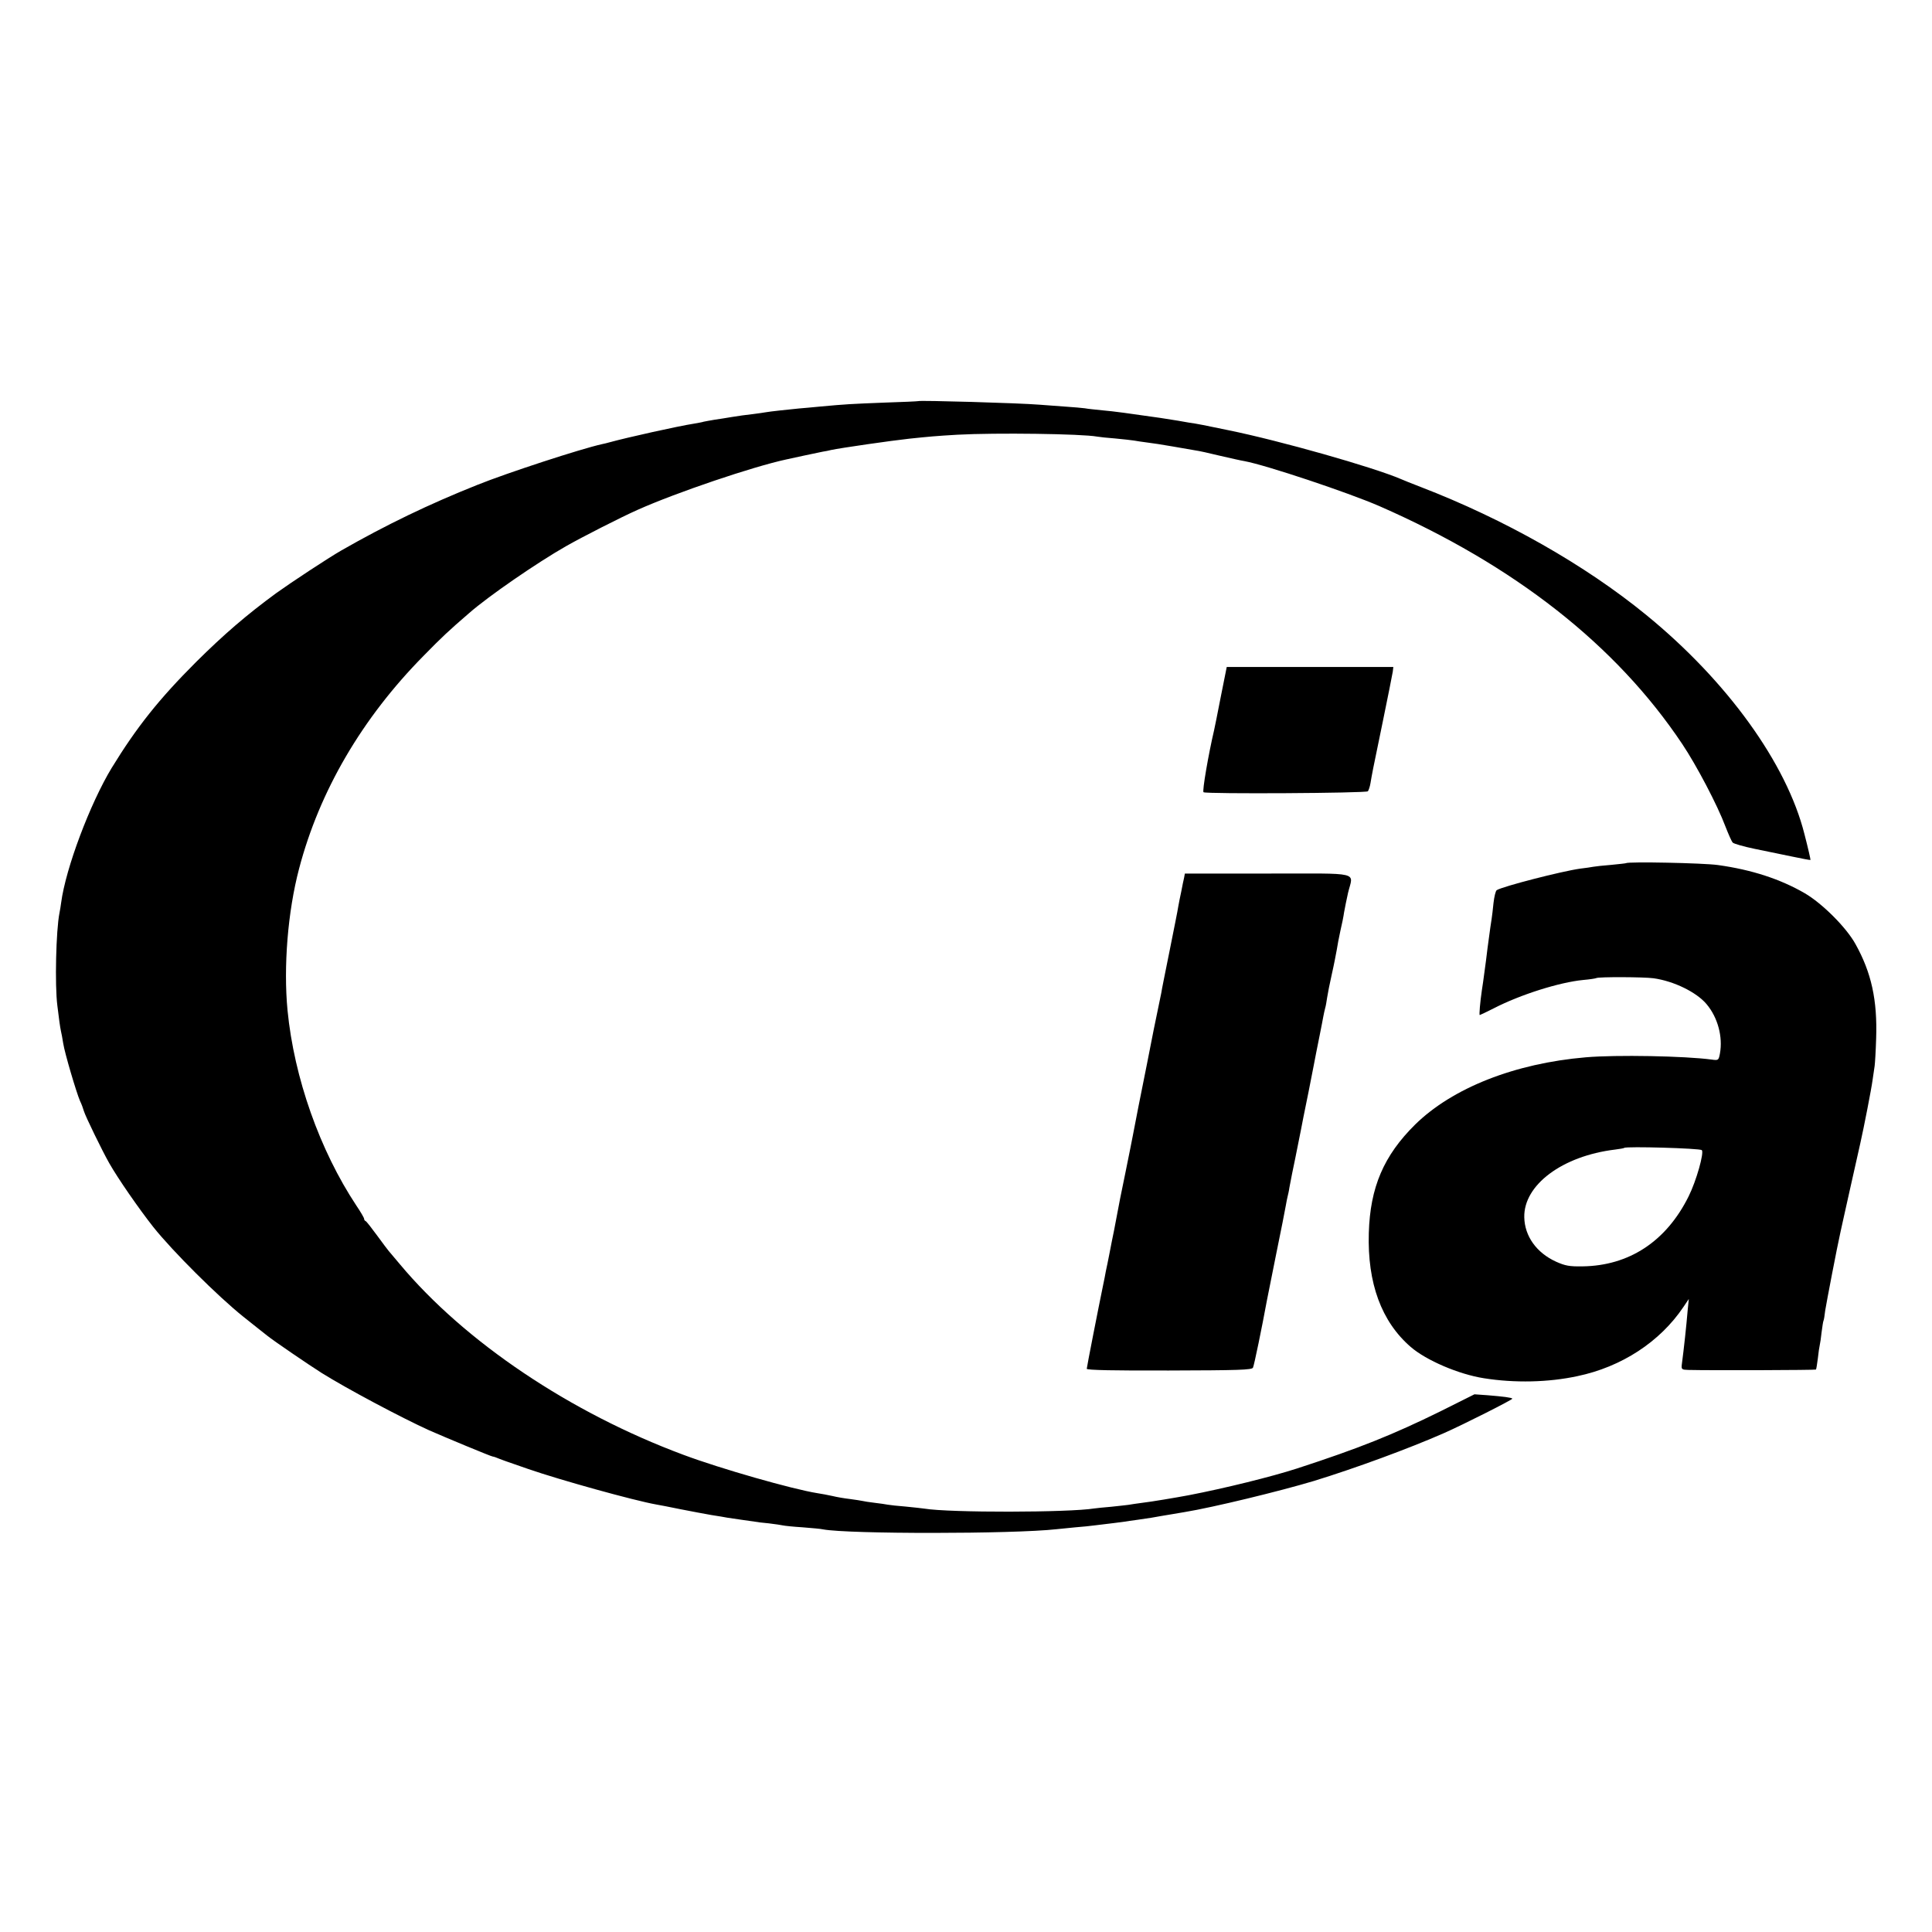
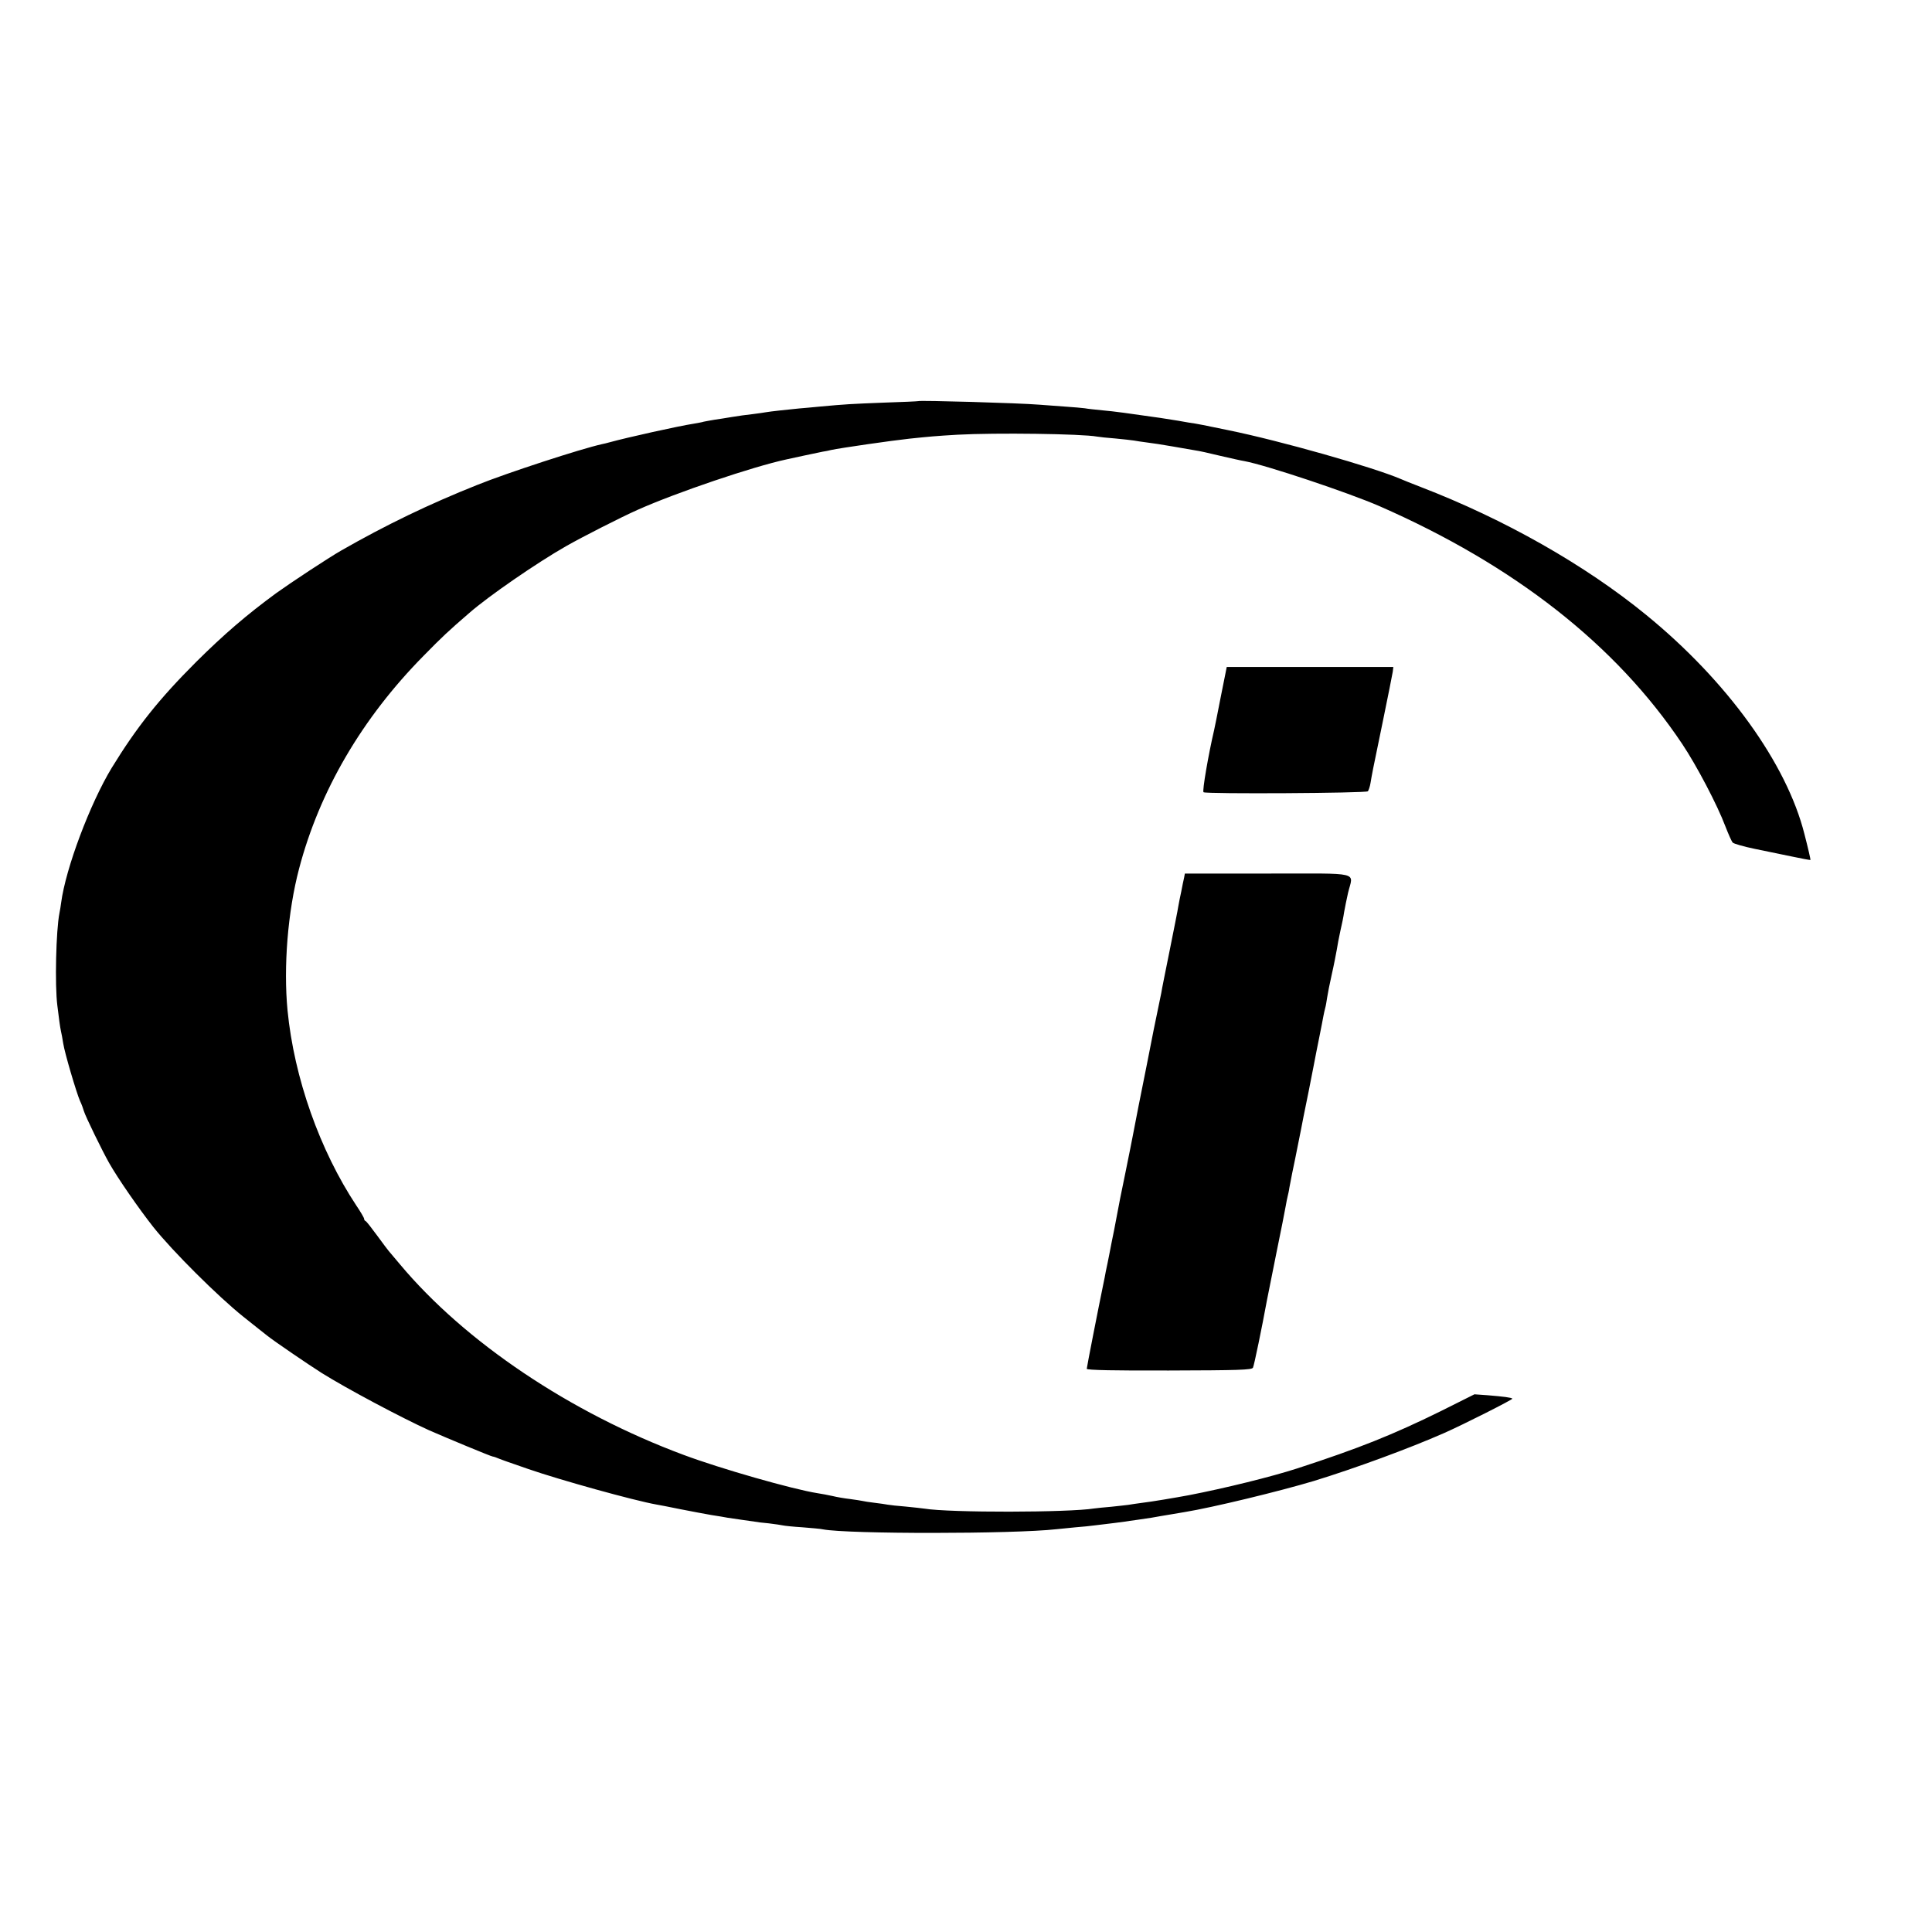
<svg xmlns="http://www.w3.org/2000/svg" version="1.0" width="1024pt" height="1024pt" viewBox="0 0 1024 1024" preserveAspectRatio="xMidYMid meet">
  <g transform="translate(0,1024) scale(0.1,-0.1)" fill="#000000" stroke="none">
    <path d="M4867 8114 c-1 -1 -83 -5 -182 -8 -177 -7 -199 -8 -340 -21 -38 -4 -88 -8 -110 -10 -52 -5 -155 -16 -176 -20 -9 -2 -40 -6 -70 -10 -30 -3 -79 -10 -109 -15 -30 -5 -73 -12 -95 -15 -22 -4 -47 -8 -55 -10 -8 -3 -33 -7 -55 -11 -78 -12 -349 -72 -447 -99 -10 -3 -27 -7 -37 -9 -113 -25 -502 -152 -661 -216 -256 -102 -484 -212 -720 -347 -70 -40 -267 -170 -345 -226 -157 -115 -278 -219 -426 -366 -196 -196 -314 -344 -447 -561 -114 -188 -244 -532 -268 -715 -2 -16 -6 -41 -9 -55 -18 -91 -25 -382 -11 -490 9 -74 14 -111 19 -135 3 -11 8 -40 12 -65 8 -52 70 -261 89 -305 8 -16 17 -41 21 -55 8 -27 97 -210 134 -275 46 -81 156 -240 234 -339 103 -129 342 -367 477 -475 58 -46 114 -91 126 -100 36 -29 218 -153 289 -198 131 -82 420 -236 570 -304 84 -37 329 -139 337 -139 4 0 19 -5 35 -12 15 -6 33 -12 38 -14 6 -2 57 -20 115 -40 167 -58 560 -167 678 -188 15 -2 73 -14 128 -25 56 -11 130 -25 165 -31 35 -5 73 -12 84 -14 11 -2 45 -7 75 -11 30 -4 62 -9 70 -10 8 -2 42 -6 75 -9 33 -4 67 -9 75 -11 8 -2 55 -7 104 -10 49 -4 98 -8 109 -11 133 -25 1004 -25 1237 1 19 2 64 6 100 10 36 3 81 7 100 10 79 9 146 18 161 20 9 2 40 6 69 10 29 4 62 9 74 11 12 2 35 6 51 9 17 3 44 7 60 10 17 3 46 8 65 11 147 24 502 110 685 165 218 67 504 172 690 254 102 45 365 178 361 182 -6 6 -47 11 -131 18 l-70 5 -180 -90 c-252 -124 -431 -196 -760 -303 -136 -44 -383 -105 -575 -142 -64 -12 -200 -35 -245 -40 -27 -4 -61 -8 -75 -11 -14 -2 -54 -6 -90 -10 -36 -3 -76 -7 -90 -9 -134 -22 -767 -23 -900 -1 -14 2 -59 7 -100 11 -41 3 -84 8 -95 10 -11 2 -42 7 -70 10 -27 3 -57 8 -65 10 -8 2 -37 6 -65 10 -27 3 -69 10 -93 16 -23 5 -59 12 -80 15 -132 21 -514 130 -709 203 -600 223 -1160 599 -1504 1011 -30 36 -56 67 -59 70 -3 3 -30 39 -60 80 -30 41 -58 77 -62 78 -5 2 -8 7 -8 12 0 5 -18 36 -41 70 -194 293 -330 677 -365 1035 -22 231 1 522 61 750 108 412 334 799 661 1130 97 99 131 131 240 225 101 89 361 268 514 355 84 48 292 154 380 193 206 92 611 229 788 267 9 2 51 11 92 20 41 9 86 18 100 21 14 2 34 6 45 9 51 11 322 50 415 60 106 11 136 14 255 21 202 11 659 5 740 -10 11 -2 55 -7 97 -10 42 -4 87 -9 99 -11 11 -2 42 -7 67 -10 25 -3 86 -12 136 -21 50 -9 105 -18 121 -21 17 -2 76 -15 133 -29 56 -13 114 -26 128 -28 114 -21 548 -166 714 -238 717 -314 1256 -737 1606 -1261 77 -115 187 -325 229 -437 16 -41 33 -80 39 -86 6 -6 58 -21 116 -33 58 -12 147 -30 199 -41 52 -11 95 -19 97 -18 1 2 -13 64 -32 137 -94 374 -410 812 -839 1162 -324 265 -751 507 -1195 678 -47 18 -94 37 -105 42 -147 63 -640 203 -915 259 -145 30 -152 31 -175 35 -11 1 -51 8 -90 15 -38 6 -81 13 -95 15 -167 24 -246 35 -305 40 -38 4 -81 8 -95 11 -14 2 -61 6 -105 9 -44 3 -105 8 -135 10 -108 9 -636 24 -643 19z" />
    <path d="M6470 6545 c-17 -88 -33 -167 -35 -175 -30 -128 -64 -325 -56 -329 15 -10 861 -5 871 5 4 5 11 25 14 44 8 47 8 51 65 325 27 132 51 251 53 265 l3 25 -441 0 -442 0 -32 -160z" />
-     <path d="M8618 5665 c-1 -1 -37 -5 -78 -9 -41 -3 -84 -8 -95 -10 -11 -2 -42 -7 -70 -10 -99 -14 -410 -94 -442 -114 -6 -4 -13 -34 -17 -67 -3 -33 -8 -71 -10 -85 -4 -22 -7 -47 -22 -157 -2 -18 -6 -48 -8 -65 -15 -110 -18 -136 -22 -158 -9 -62 -15 -130 -11 -130 2 0 35 16 73 35 143 74 351 139 476 151 35 3 66 8 69 10 12 7 251 6 303 -1 108 -15 228 -74 281 -137 60 -71 87 -174 71 -262 -7 -36 -8 -37 -44 -32 -141 19 -505 26 -667 12 -376 -32 -706 -162 -904 -356 -167 -165 -239 -333 -246 -575 -8 -266 67 -470 222 -604 82 -71 254 -145 388 -166 163 -26 342 -22 495 11 235 49 438 182 562 366 l29 43 -6 -60 c-7 -84 -20 -204 -31 -287 -3 -26 0 -28 34 -29 122 -3 674 -1 677 2 2 2 6 29 10 59 3 30 8 62 10 70 2 8 7 40 10 70 4 30 8 57 10 60 2 3 6 27 9 54 6 38 63 337 81 416 2 8 24 110 50 225 26 116 51 226 55 245 19 84 59 289 65 335 4 28 9 61 11 75 2 14 6 79 8 145 7 204 -25 350 -110 502 -48 87 -176 215 -269 269 -128 74 -279 124 -459 149 -77 11 -477 19 -488 10z m402 -1521 c13 -13 -29 -163 -70 -245 -118 -238 -315 -368 -563 -371 -69 -1 -91 3 -140 25 -103 47 -166 135 -168 235 -4 171 201 325 481 359 25 3 47 7 49 9 10 9 401 -2 411 -12z" />
    <path d="M6276 5588 c-3 -13 -10 -45 -15 -73 -6 -27 -13 -63 -16 -80 -2 -16 -23 -120 -45 -230 -22 -110 -43 -212 -45 -228 -3 -15 -12 -59 -20 -97 -8 -38 -17 -82 -20 -97 -4 -23 -66 -334 -81 -408 -5 -24 -23 -120 -30 -155 -2 -14 -21 -104 -40 -200 -20 -96 -38 -186 -40 -200 -3 -14 -11 -59 -19 -100 -9 -41 -17 -86 -20 -100 -3 -14 -9 -48 -15 -76 -6 -28 -13 -61 -15 -75 -3 -13 -7 -33 -9 -44 -23 -111 -86 -432 -86 -440 0 -7 150 -10 437 -9 366 1 438 3 444 15 6 11 48 215 74 357 2 12 24 122 49 245 25 122 48 238 51 257 3 19 8 42 10 50 2 8 7 29 9 45 6 32 22 115 31 155 3 14 7 36 10 50 3 14 7 36 10 50 3 14 7 36 10 50 2 14 21 106 41 205 19 99 38 191 40 205 3 14 11 57 19 95 8 39 16 82 19 98 3 15 7 35 10 45 3 9 7 34 10 54 3 20 14 77 25 125 11 48 22 106 26 128 3 22 12 67 19 100 8 33 17 78 20 100 4 22 13 68 21 103 27 114 78 102 -425 102 l-440 0 -4 -22z" />
  </g>
</svg>